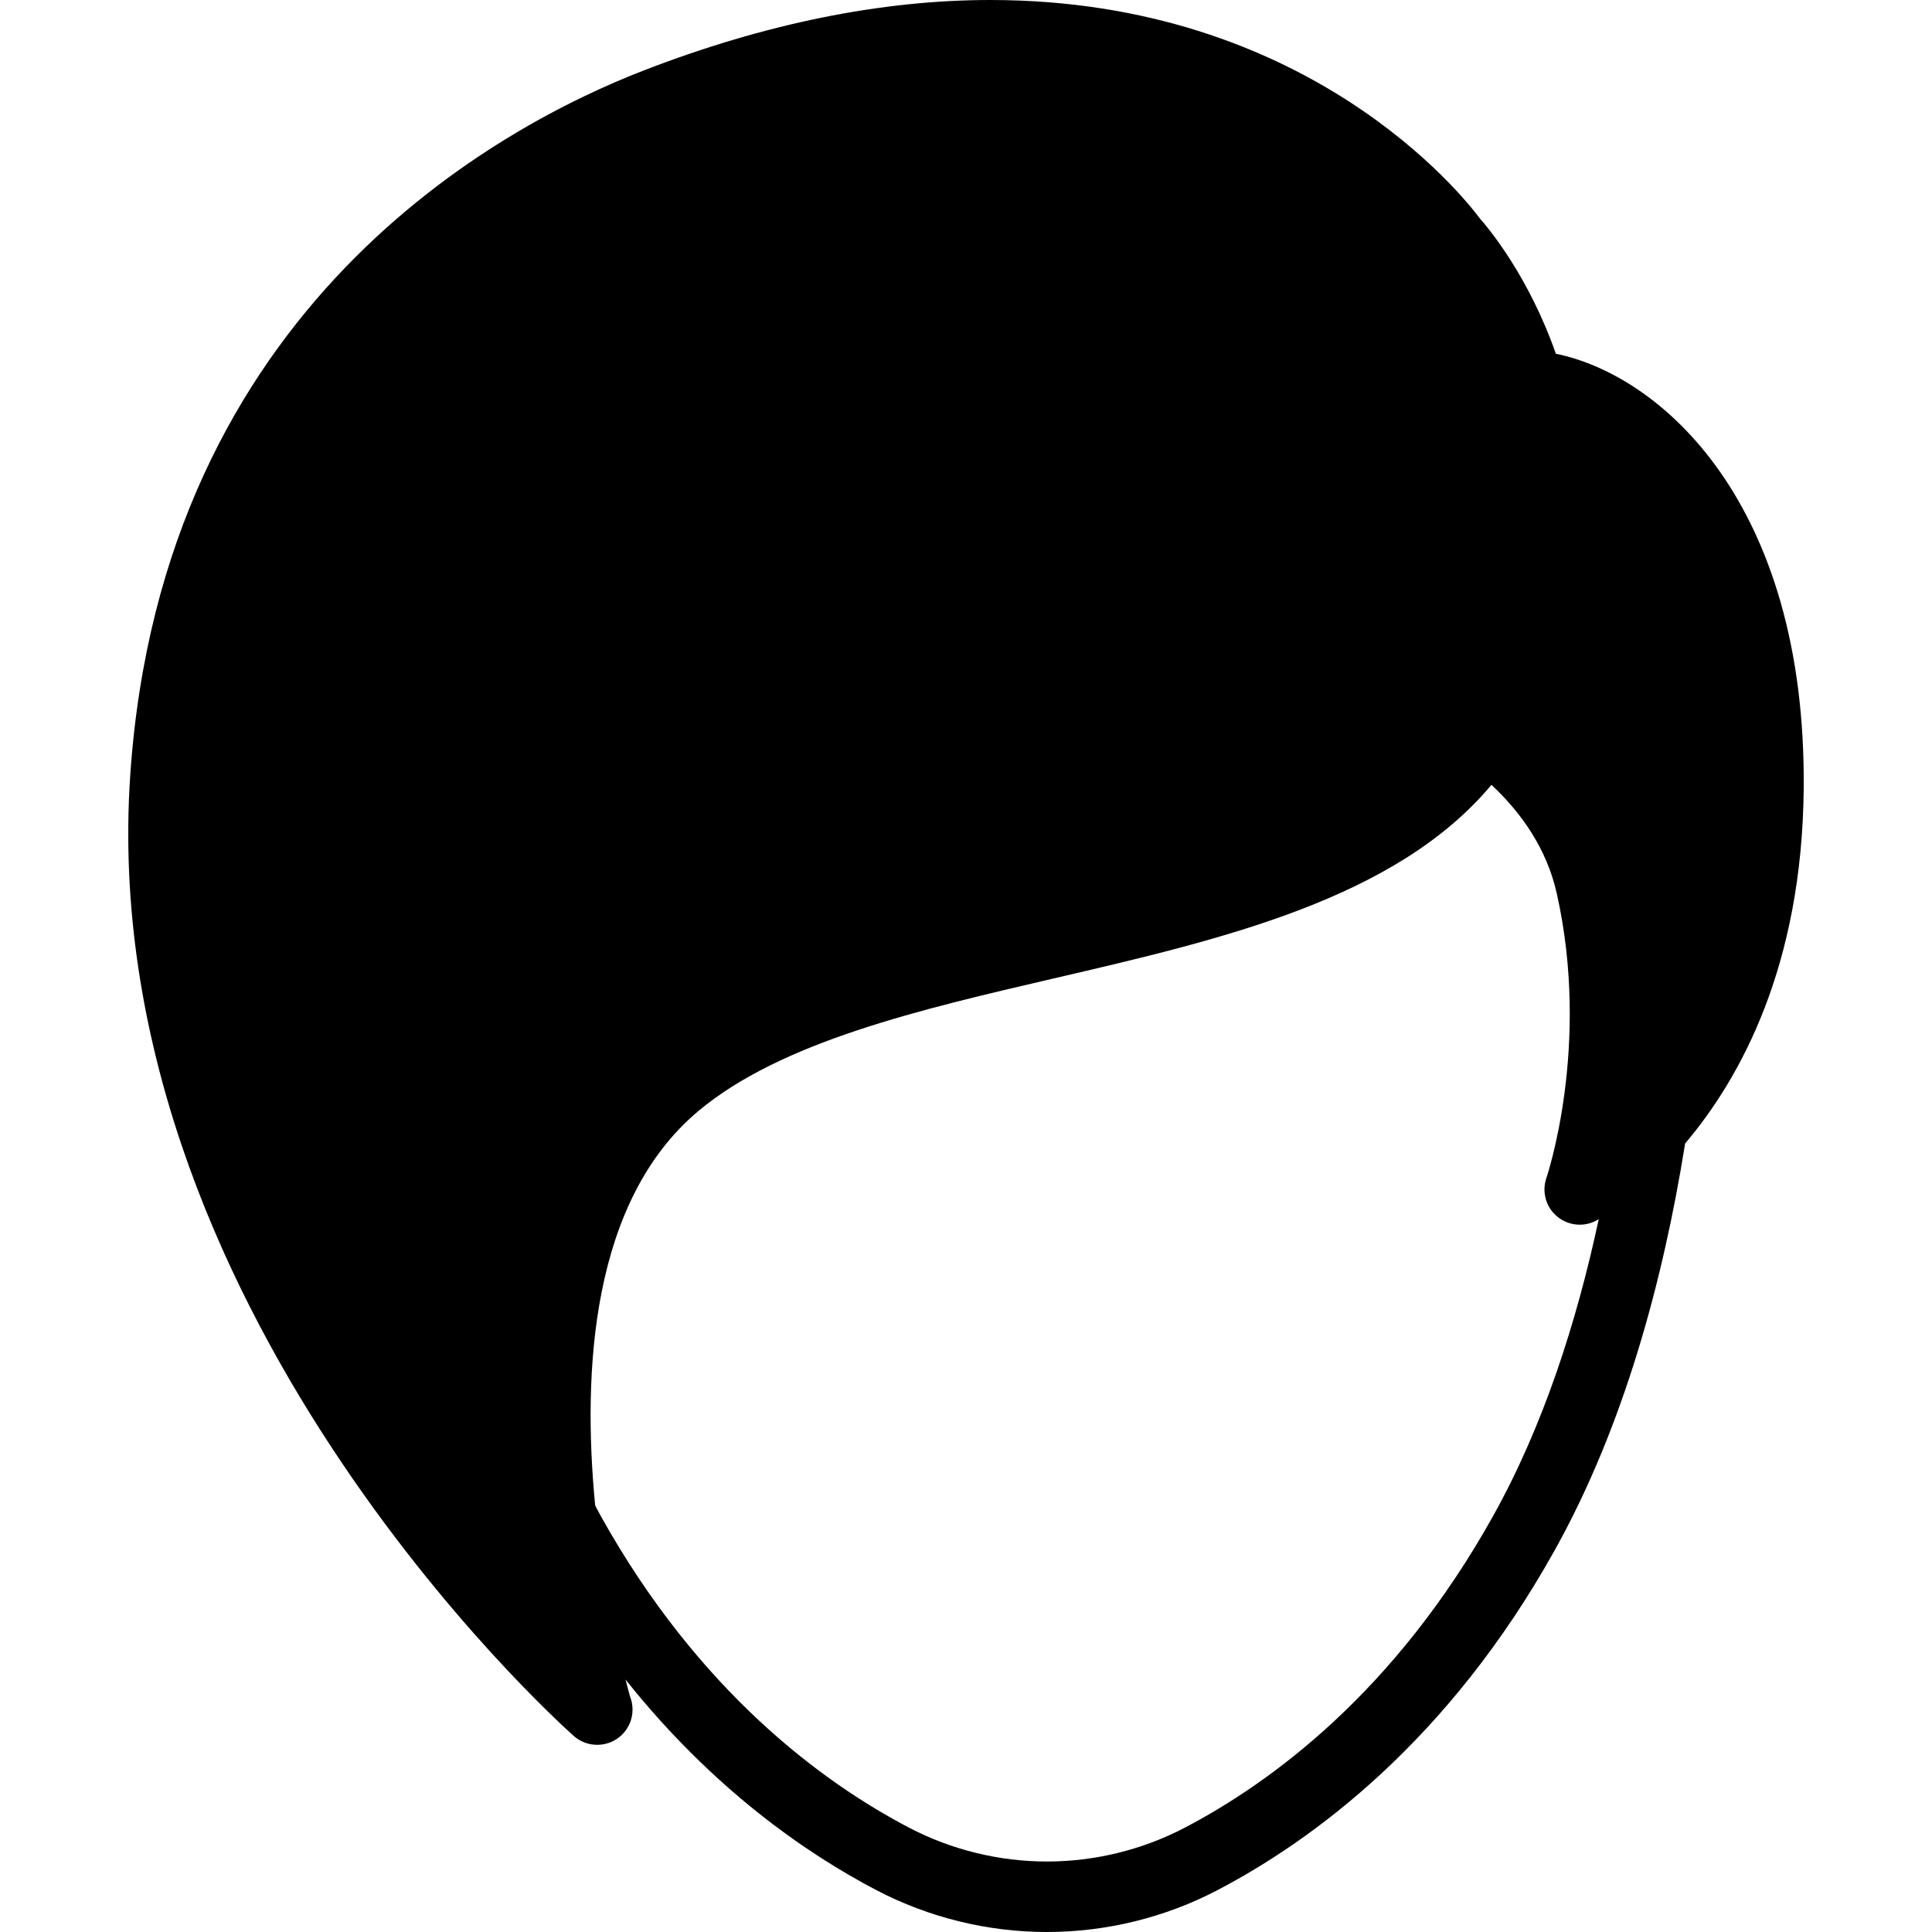
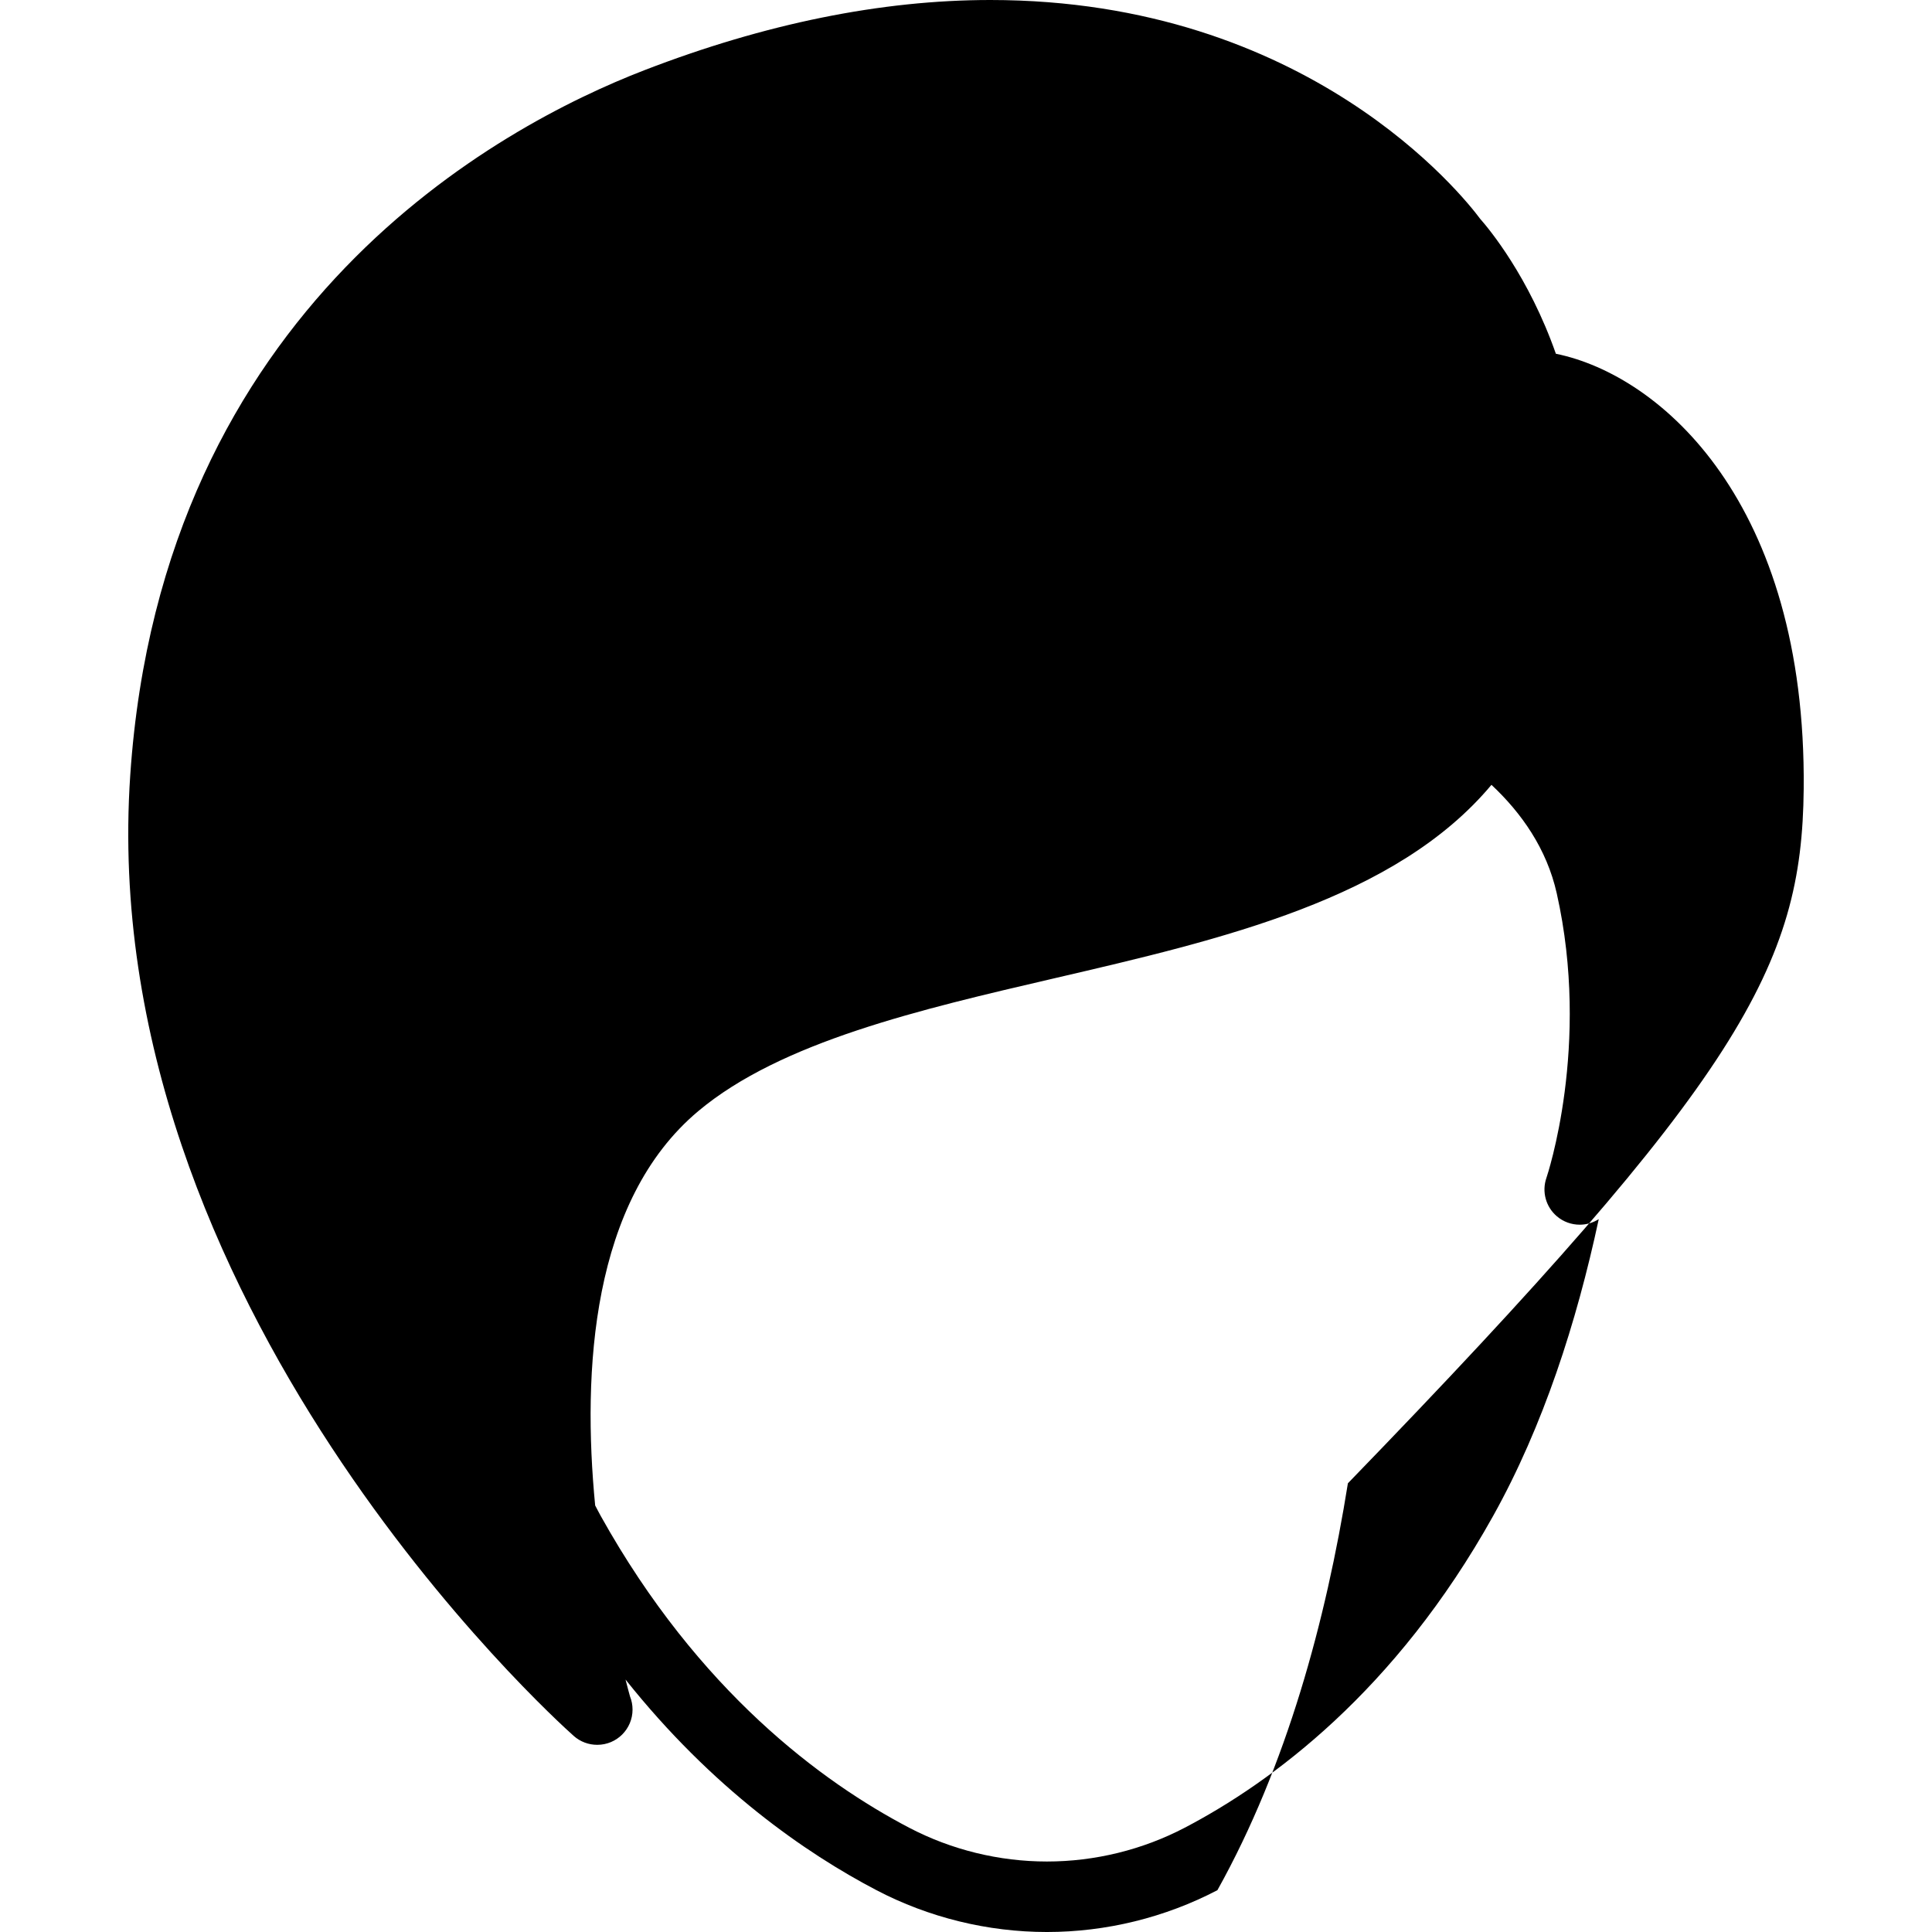
<svg xmlns="http://www.w3.org/2000/svg" version="1.1" id="Capa_1" x="0px" y="0px" viewBox="0 0 219.261 219.261" style="enable-background:new 0 0 219.261 219.261;" xml:space="preserve">
-   <path d="M204.7,89.53c0.307-32.417-16.153-46.939-28.125-49.383c-3.072-8.758-7.598-14.189-8.596-15.317  C166.089,22.287,148.476,0,112.389,0C100.028,0,86.819,2.681,73.13,7.967c-16.344,6.312-54.747,26.745-58.35,80.031  c-4.047,59.86,48.105,107.028,50.327,109.007c0.752,0.67,1.704,1.013,2.661,1.013c0.006,0,0.012,0.002,0.019,0c2.209,0,4-1.791,4-4  c0-0.525-0.101-1.026-0.285-1.485c-0.103-0.367-0.283-1.025-0.511-1.922c9.86,12.379,20.443,19.7,28.477,23.903  c5.937,3.106,12.627,4.748,19.348,4.748s13.412-1.642,19.348-4.748c10.801-5.65,26.208-16.928,38.271-38.563  c7.855-14.086,12.32-30.623,14.808-46.176C197.549,122.333,204.51,109.603,204.7,89.53z M169.449,172.053  c-11.103,19.913-25.157,30.227-34.993,35.372c-4.797,2.51-10.205,3.836-15.64,3.836c-5.435,0-10.843-1.326-15.64-3.836  c-9.835-5.146-23.89-15.459-34.993-35.372c-0.22-0.394-0.424-0.801-0.638-1.2c-1.479-15.252-0.424-34.575,11.69-44.743  c9.381-7.874,25.167-11.541,40.433-15.087c19.115-4.44,38.769-9.013,49.597-21.953c3.403,3.187,6.27,7.245,7.408,12.309  c3.882,17.28-1.099,32.088-1.17,32.296c-0.542,1.557-0.073,3.286,1.18,4.356c0.741,0.633,1.666,0.958,2.599,0.958  c0.647,0,1.299-0.157,1.895-0.478c0.042-0.023,0.14-0.078,0.263-0.148C178.928,150.083,175.139,161.848,169.449,172.053z" />
+   <path d="M204.7,89.53c0.307-32.417-16.153-46.939-28.125-49.383c-3.072-8.758-7.598-14.189-8.596-15.317  C166.089,22.287,148.476,0,112.389,0C100.028,0,86.819,2.681,73.13,7.967c-16.344,6.312-54.747,26.745-58.35,80.031  c-4.047,59.86,48.105,107.028,50.327,109.007c0.752,0.67,1.704,1.013,2.661,1.013c0.006,0,0.012,0.002,0.019,0c2.209,0,4-1.791,4-4  c0-0.525-0.101-1.026-0.285-1.485c-0.103-0.367-0.283-1.025-0.511-1.922c9.86,12.379,20.443,19.7,28.477,23.903  c5.937,3.106,12.627,4.748,19.348,4.748s13.412-1.642,19.348-4.748c7.855-14.086,12.32-30.623,14.808-46.176C197.549,122.333,204.51,109.603,204.7,89.53z M169.449,172.053  c-11.103,19.913-25.157,30.227-34.993,35.372c-4.797,2.51-10.205,3.836-15.64,3.836c-5.435,0-10.843-1.326-15.64-3.836  c-9.835-5.146-23.89-15.459-34.993-35.372c-0.22-0.394-0.424-0.801-0.638-1.2c-1.479-15.252-0.424-34.575,11.69-44.743  c9.381-7.874,25.167-11.541,40.433-15.087c19.115-4.44,38.769-9.013,49.597-21.953c3.403,3.187,6.27,7.245,7.408,12.309  c3.882,17.28-1.099,32.088-1.17,32.296c-0.542,1.557-0.073,3.286,1.18,4.356c0.741,0.633,1.666,0.958,2.599,0.958  c0.647,0,1.299-0.157,1.895-0.478c0.042-0.023,0.14-0.078,0.263-0.148C178.928,150.083,175.139,161.848,169.449,172.053z" />
  <g>
</g>
  <g>
</g>
  <g>
</g>
  <g>
</g>
  <g>
</g>
  <g>
</g>
  <g>
</g>
  <g>
</g>
  <g>
</g>
  <g>
</g>
  <g>
</g>
  <g>
</g>
  <g>
</g>
  <g>
</g>
  <g>
</g>
</svg>